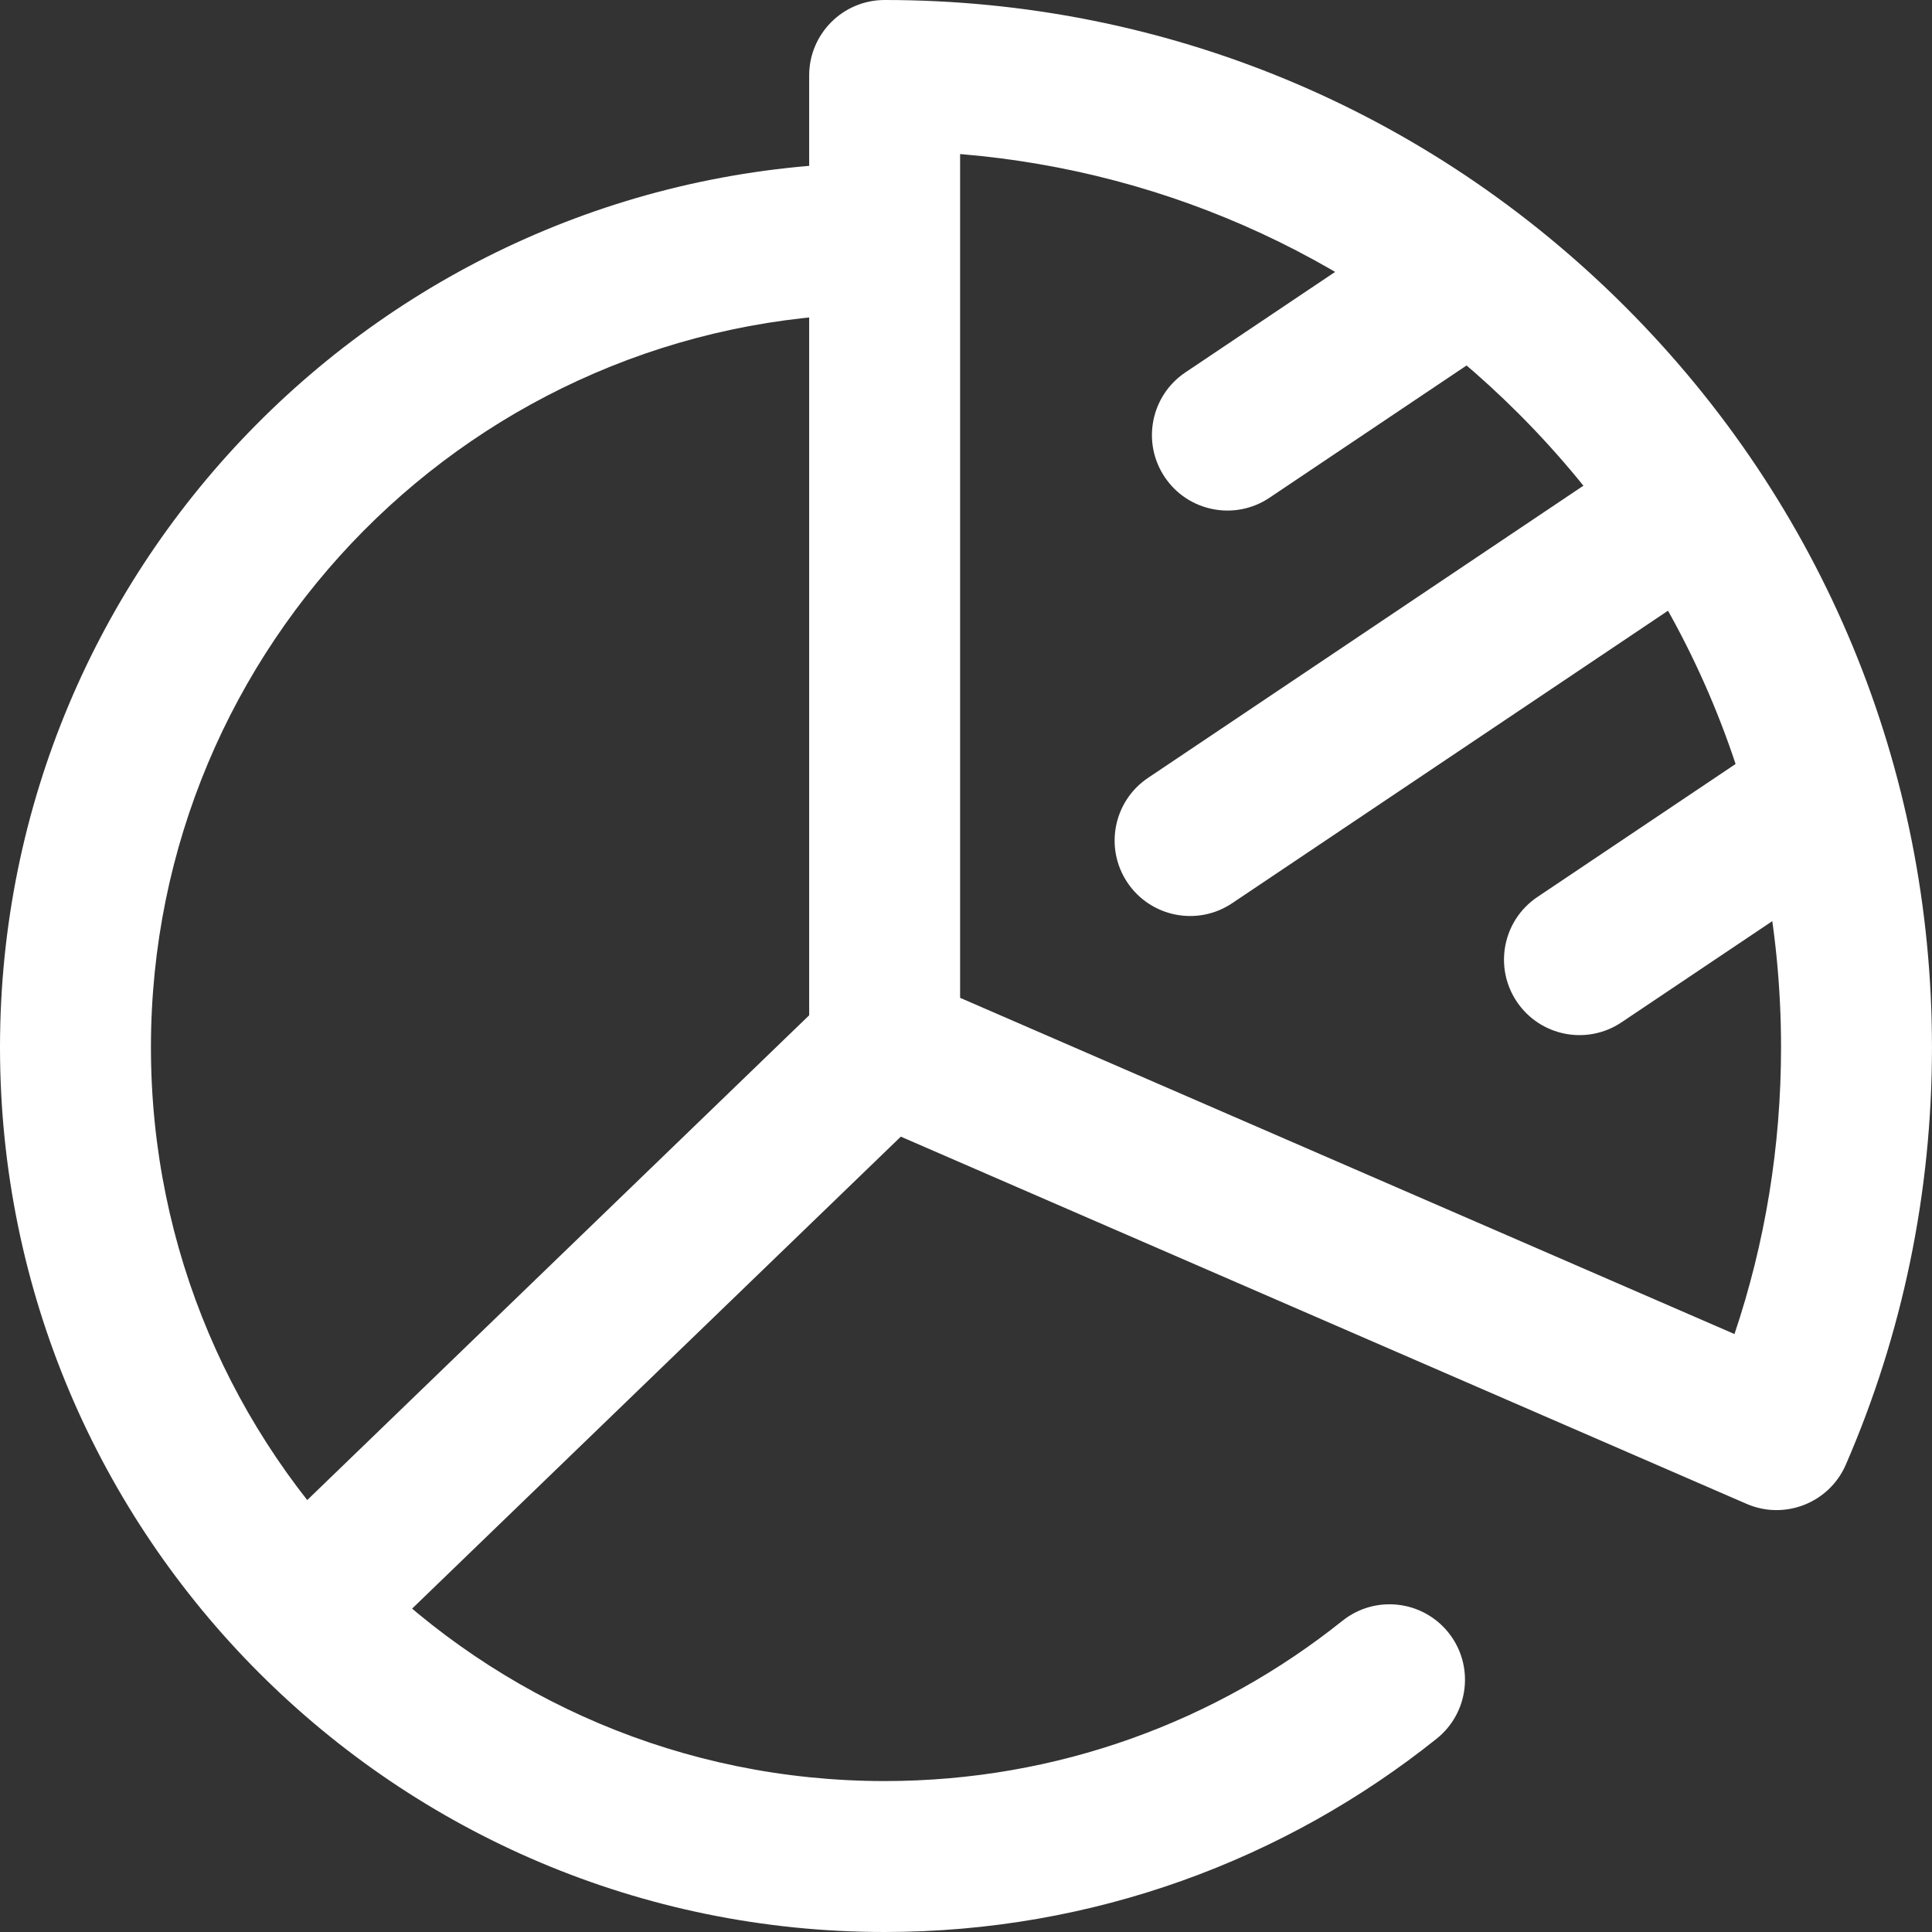
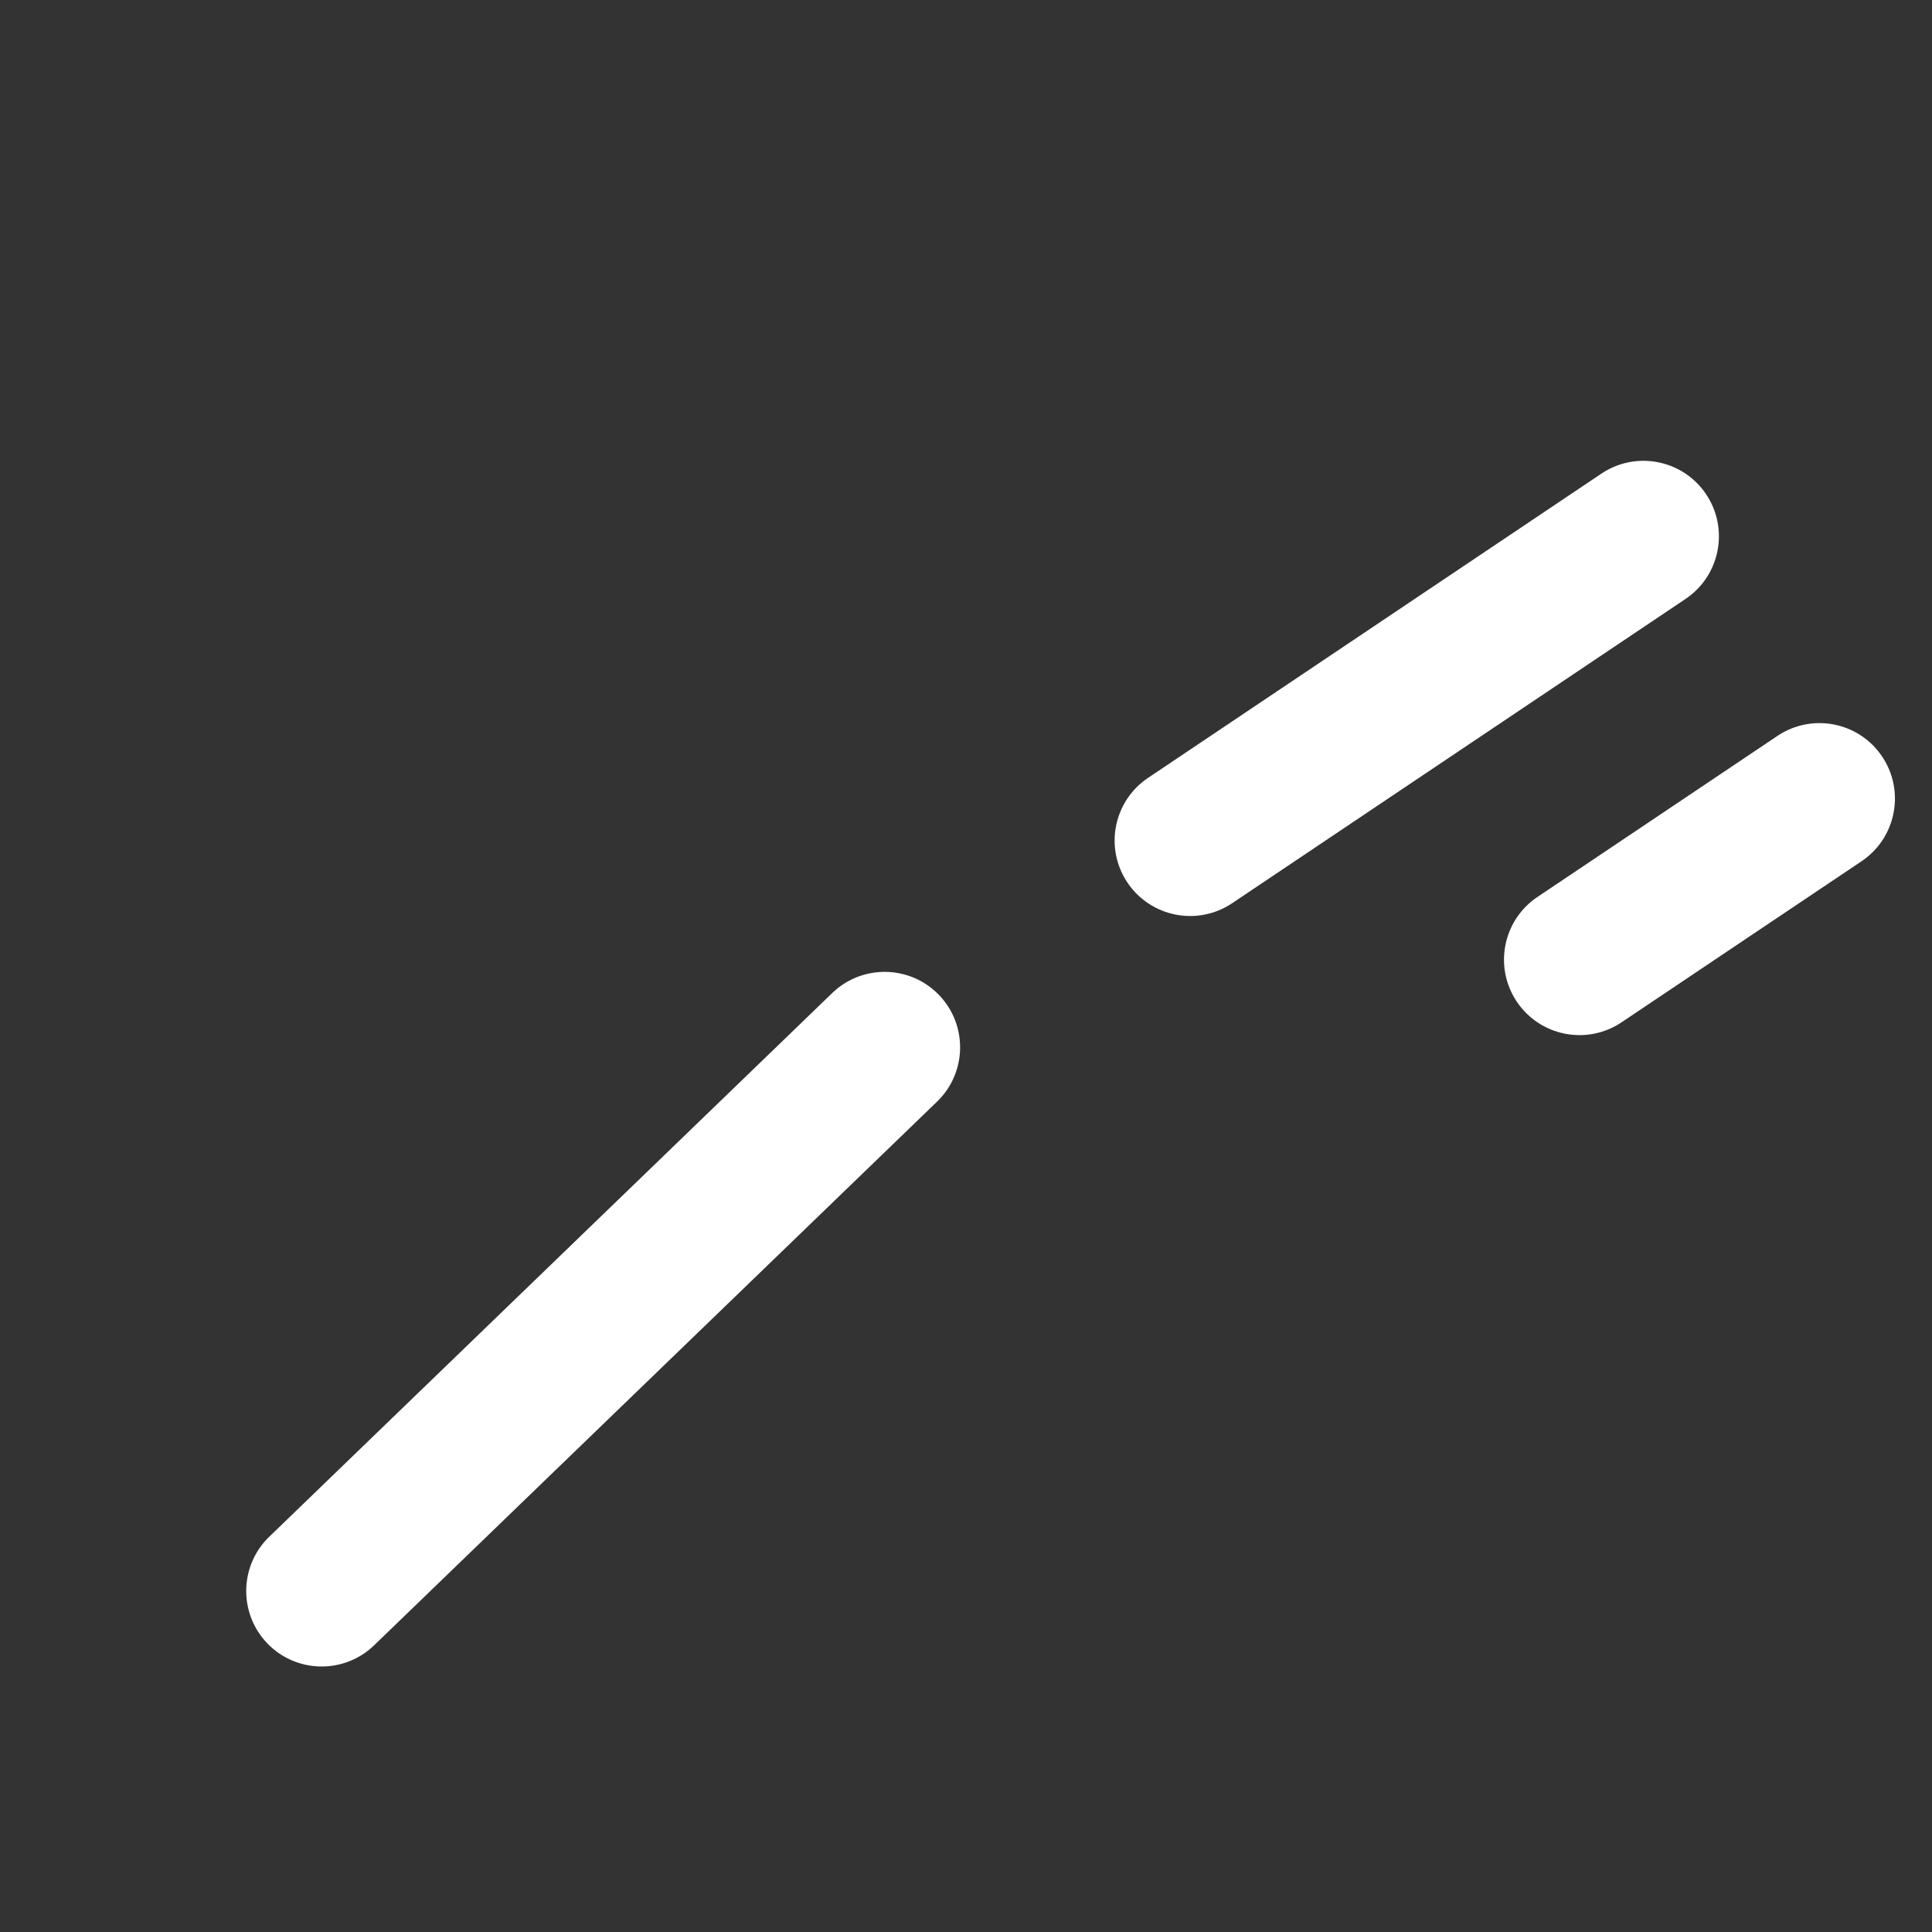
<svg xmlns="http://www.w3.org/2000/svg" width="80" height="80" viewBox="0 0 80 80" fill="none">
  <rect x="0" y="0" width="80" height="80" fill="#333333" stroke="none" />
  <g clip-path="url(#clip0_278_878)">
-     <path fill-rule="evenodd" clip-rule="evenodd" d="M33.506 3.125C33.506 1.399 34.905 0 36.631 0C48.209 0 59.11 4.515 67.297 12.702C75.484 20.889 79.999 31.79 79.999 43.368C79.999 49.403 78.772 55.26 76.431 60.65C75.743 62.232 73.903 62.958 72.32 62.271L35.386 46.235C34.245 45.739 33.506 44.613 33.506 43.368V3.125ZM39.756 6.379V41.318L71.821 55.24C73.089 51.47 73.749 47.474 73.749 43.368C73.749 33.448 69.892 24.137 62.877 17.122L62.877 17.122C56.604 10.849 48.495 7.101 39.756 6.379Z" fill="white" />
    <path fill-rule="evenodd" clip-rule="evenodd" d="M38.879 41.197C40.078 42.439 40.043 44.417 38.802 45.616L15.491 68.129C14.25 69.328 12.271 69.293 11.072 68.052C9.874 66.81 9.908 64.832 11.149 63.633L34.46 41.12C35.702 39.921 37.68 39.956 38.879 41.197Z" fill="white" />
-     <path fill-rule="evenodd" clip-rule="evenodd" d="M63.357 9.605C64.319 11.038 63.937 12.98 62.504 13.941L52.566 20.611C51.133 21.572 49.191 21.19 48.23 19.757C47.268 18.324 47.65 16.383 49.083 15.421L59.021 8.752C60.454 7.79 62.395 8.172 63.357 9.605Z" fill="white" />
    <path fill-rule="evenodd" clip-rule="evenodd" d="M70.646 20.465C71.608 21.899 71.226 23.84 69.793 24.802L51.021 37.4C49.588 38.361 47.647 37.979 46.685 36.546C45.723 35.113 46.105 33.172 47.538 32.21L66.31 19.612C67.743 18.65 69.685 19.032 70.646 20.465Z" fill="white" />
    <path fill-rule="evenodd" clip-rule="evenodd" d="M77.935 31.326C78.897 32.759 78.515 34.701 77.082 35.663L67.144 42.332C65.711 43.293 63.77 42.911 62.808 41.478C61.846 40.045 62.228 38.104 63.661 37.142L73.599 30.473C75.032 29.511 76.973 29.893 77.935 31.326Z" fill="white" />
-     <path fill-rule="evenodd" clip-rule="evenodd" d="M39.451 9.835C39.466 11.561 38.08 12.972 36.354 12.988C19.703 13.137 6.25 26.681 6.25 43.368C6.25 60.148 19.852 73.75 36.632 73.75C43.804 73.75 50.389 71.268 55.586 67.114C56.934 66.037 58.9 66.256 59.978 67.604C61.056 68.952 60.836 70.918 59.488 71.996C53.224 77.004 45.273 80 36.632 80C16.401 80 0 63.599 0 43.368C0 23.248 16.22 6.917 36.298 6.738C38.024 6.722 39.435 8.109 39.451 9.835Z" fill="white" />
  </g>
  <defs>
    <clipPath id="clip0_278_878">
      <rect width="80" height="80" fill="white" />
    </clipPath>
  </defs>
</svg>